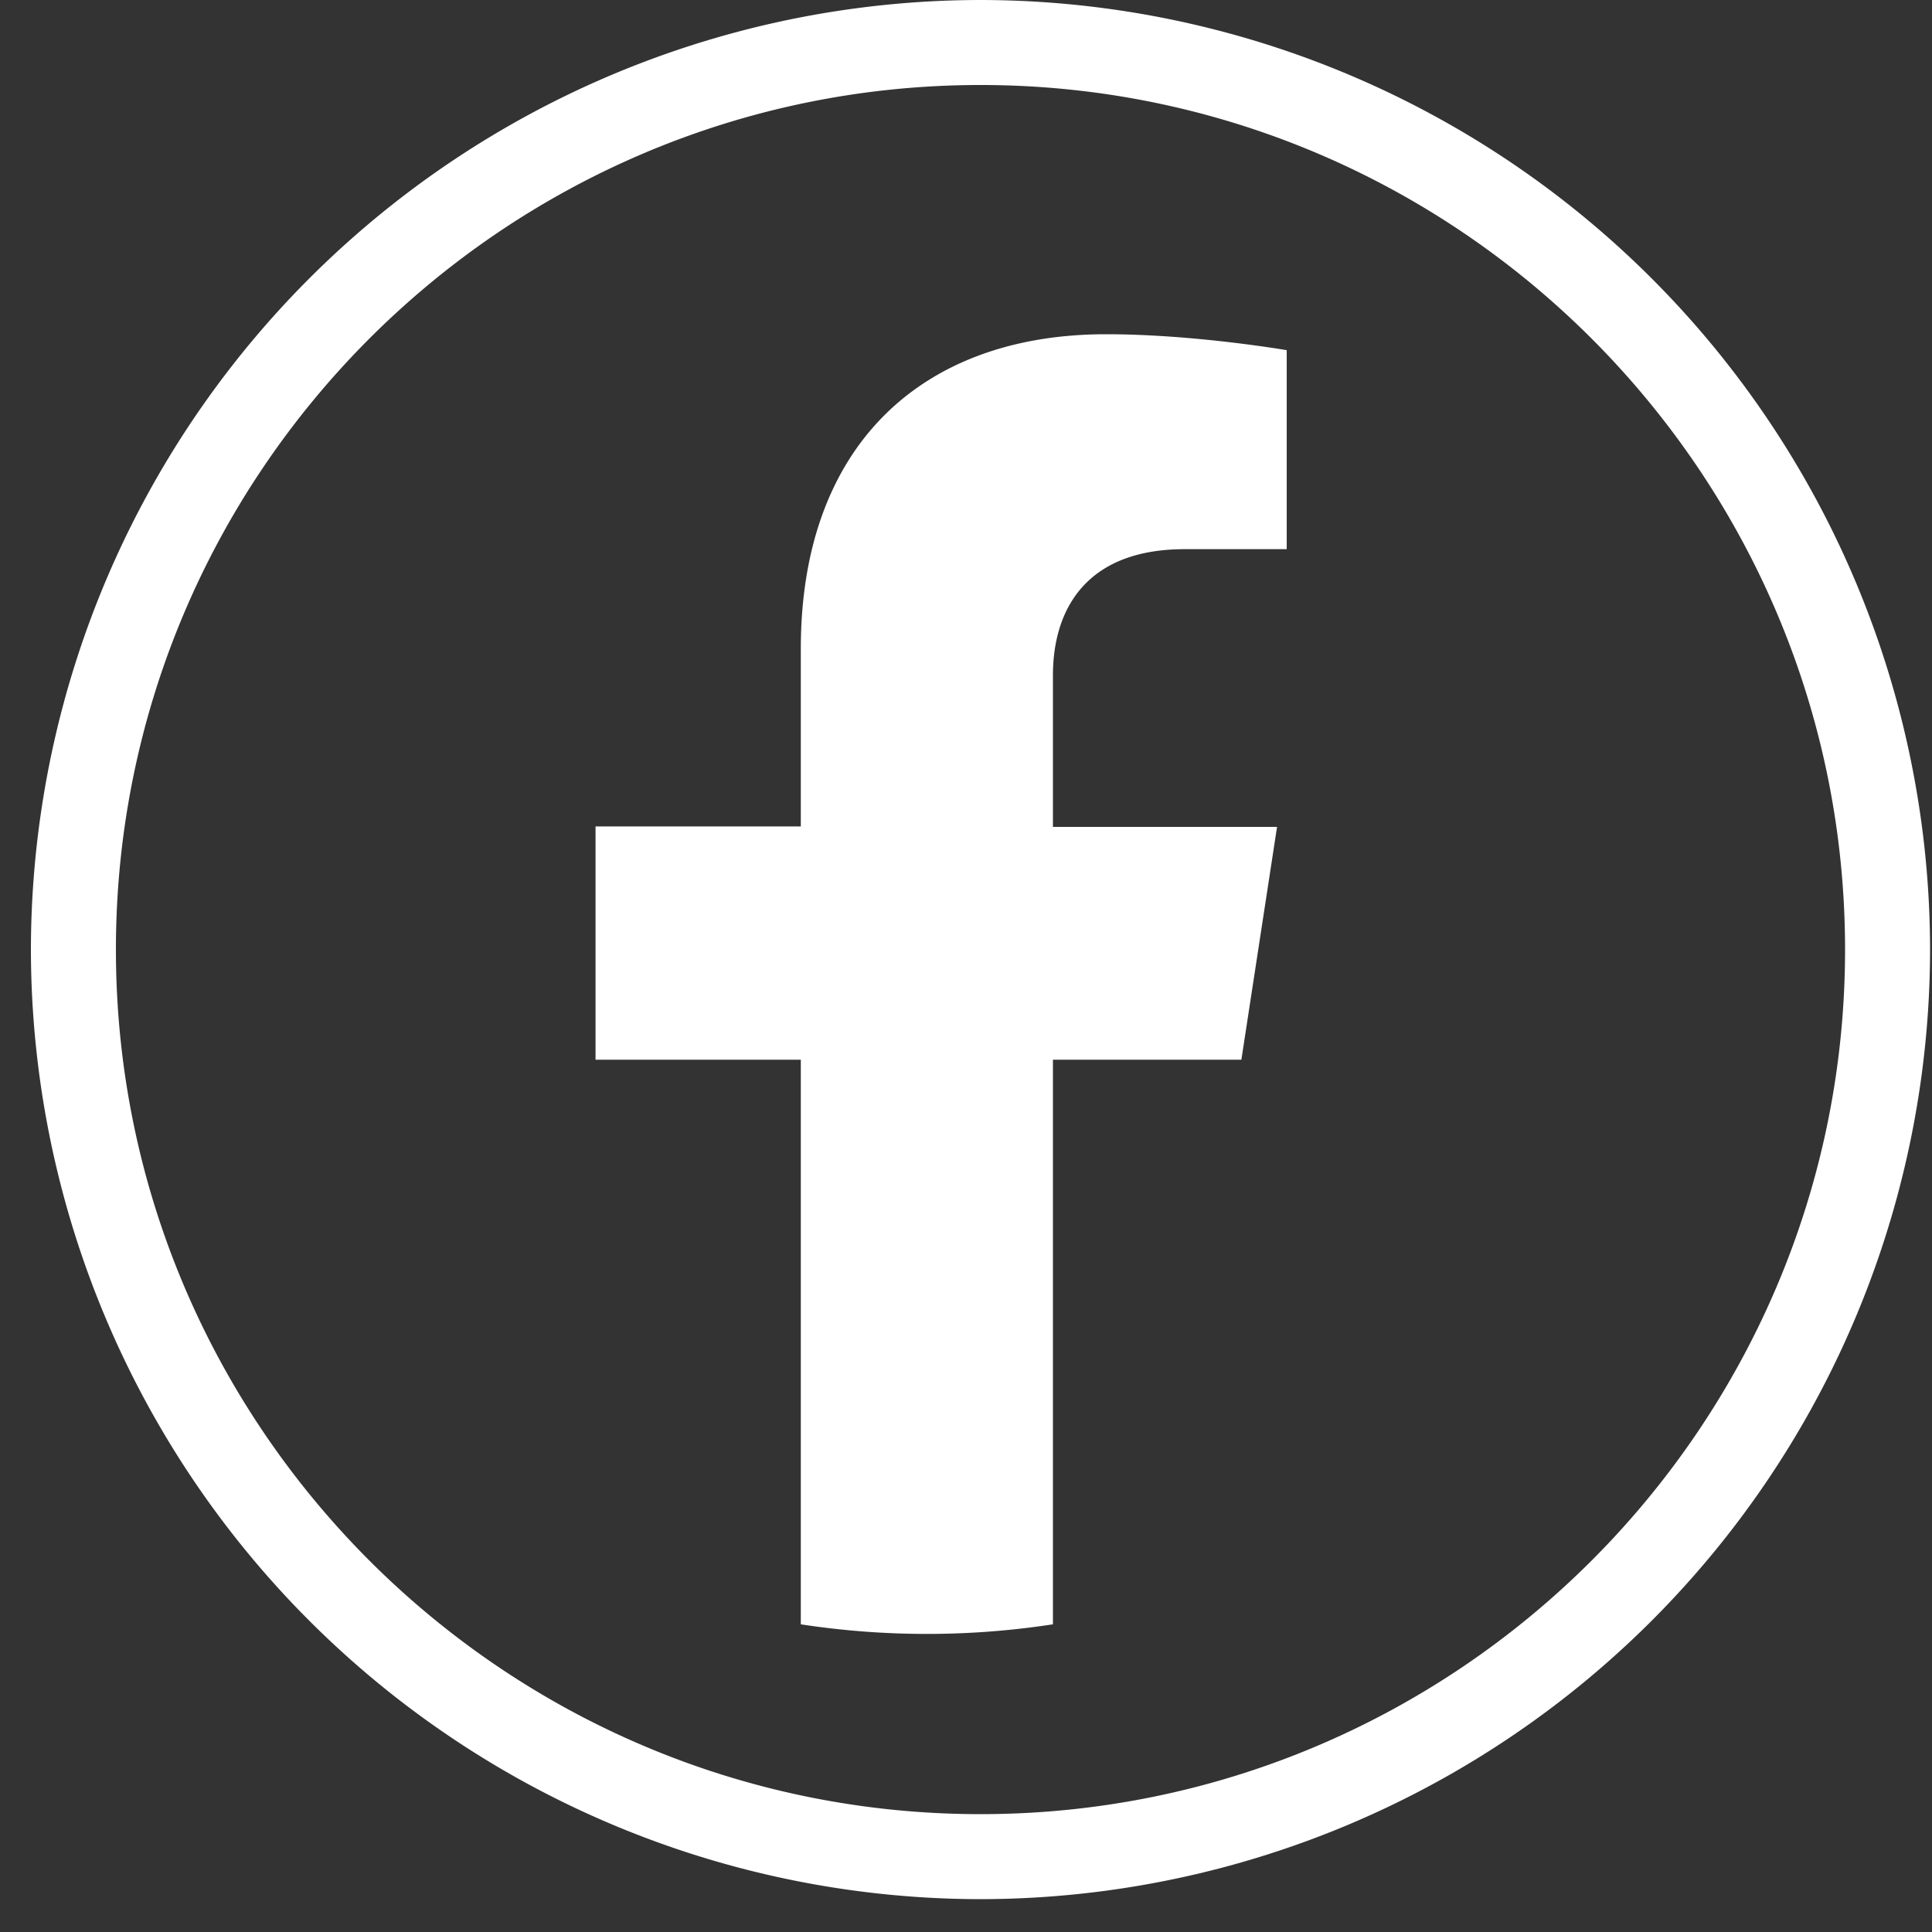
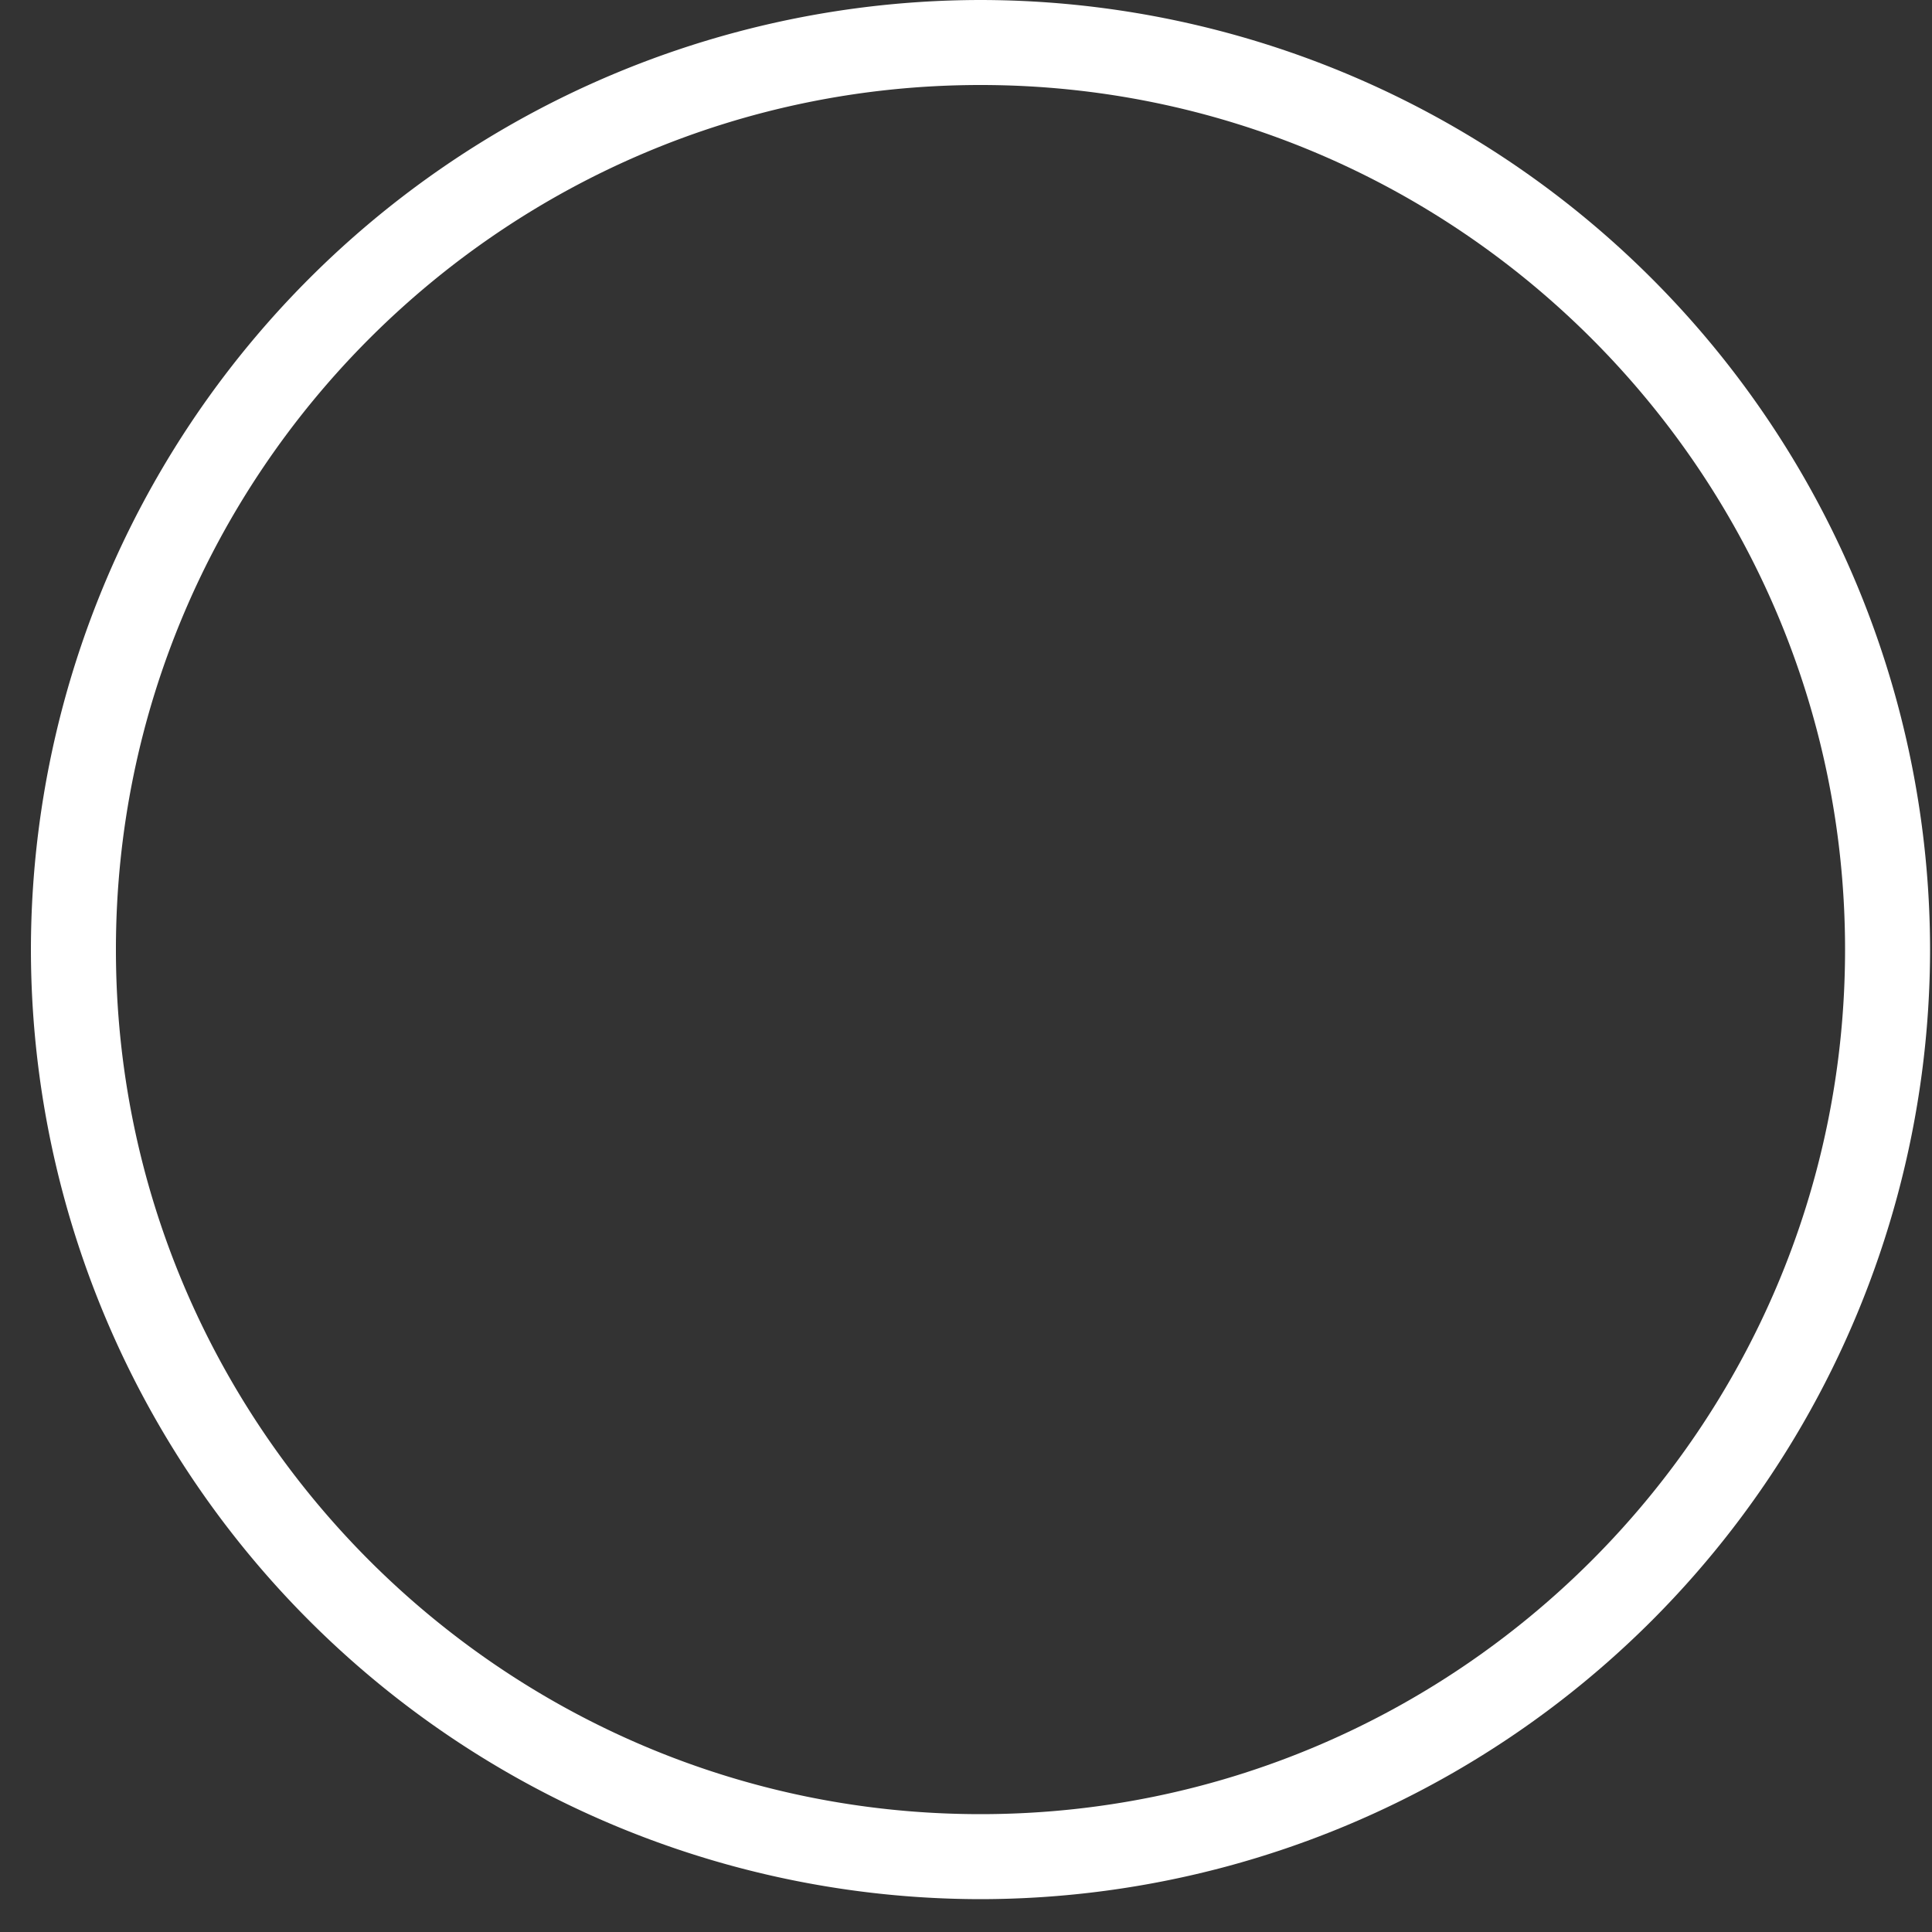
<svg xmlns="http://www.w3.org/2000/svg" width="30" height="30" viewBox="0 0 40 40" fill="none">
  <rect x="0" y="0" width="40" height="40" fill="#333333" stroke="none" />
  <path d="M20.3 0A19.68 19.68 0 0 0 .64 19.66 19.68 19.68 0 0 0 20.3 39.32a19.68 19.68 0 0 0 19.66-19.66A19.68 19.68 0 0 0 20.3 0Zm0 37.56c-9.87 0-17.9-8.03-17.9-17.9s8.03-17.9 17.9-17.9 17.9 8.03 17.9 17.9-8.03 17.9-17.9 17.9Z" fill="#fff" />
-   <path d="m25.7 21.95.74-4.83H21.8v-3.14c0-1.32.65-2.61 2.73-2.61h2.11V7.25s-1.91-.33-3.74-.33c-3.82 0-6.32 2.31-6.32 6.51v3.68h-4.25v4.83h4.25v11.69a17.24 17.24 0 0 0 5.22 0V21.94h3.9v.01Z" fill="#fff" />
</svg>